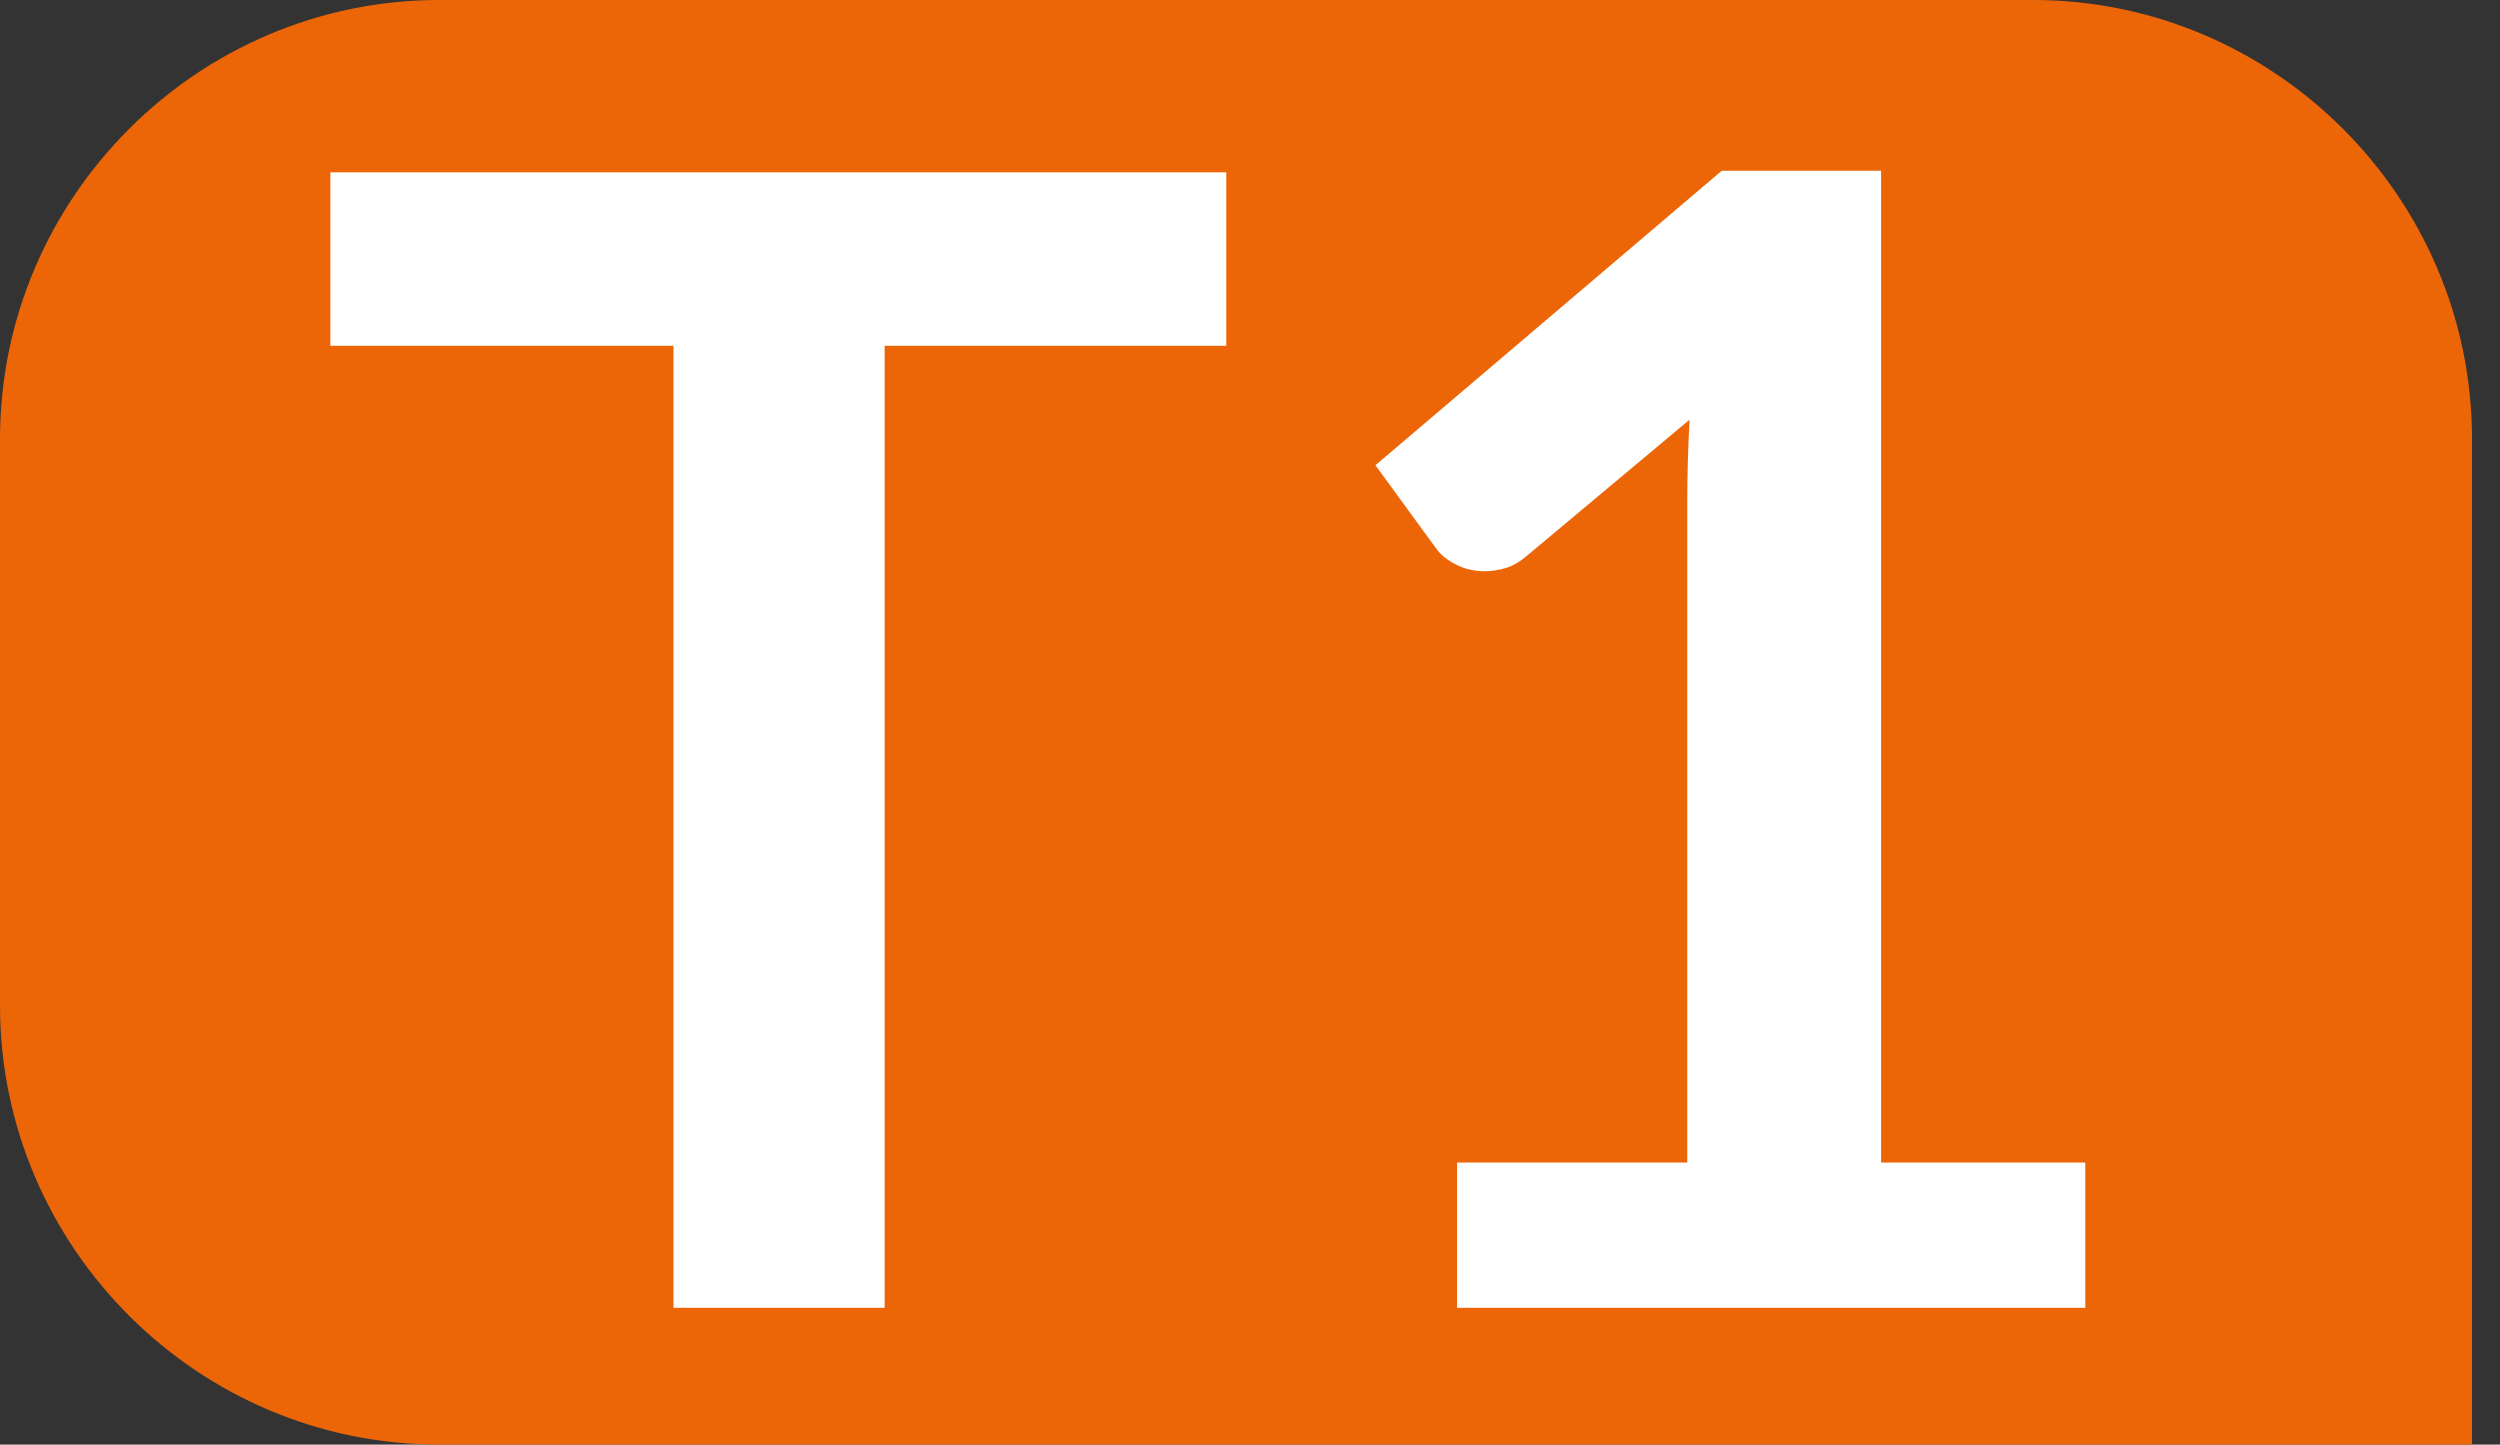
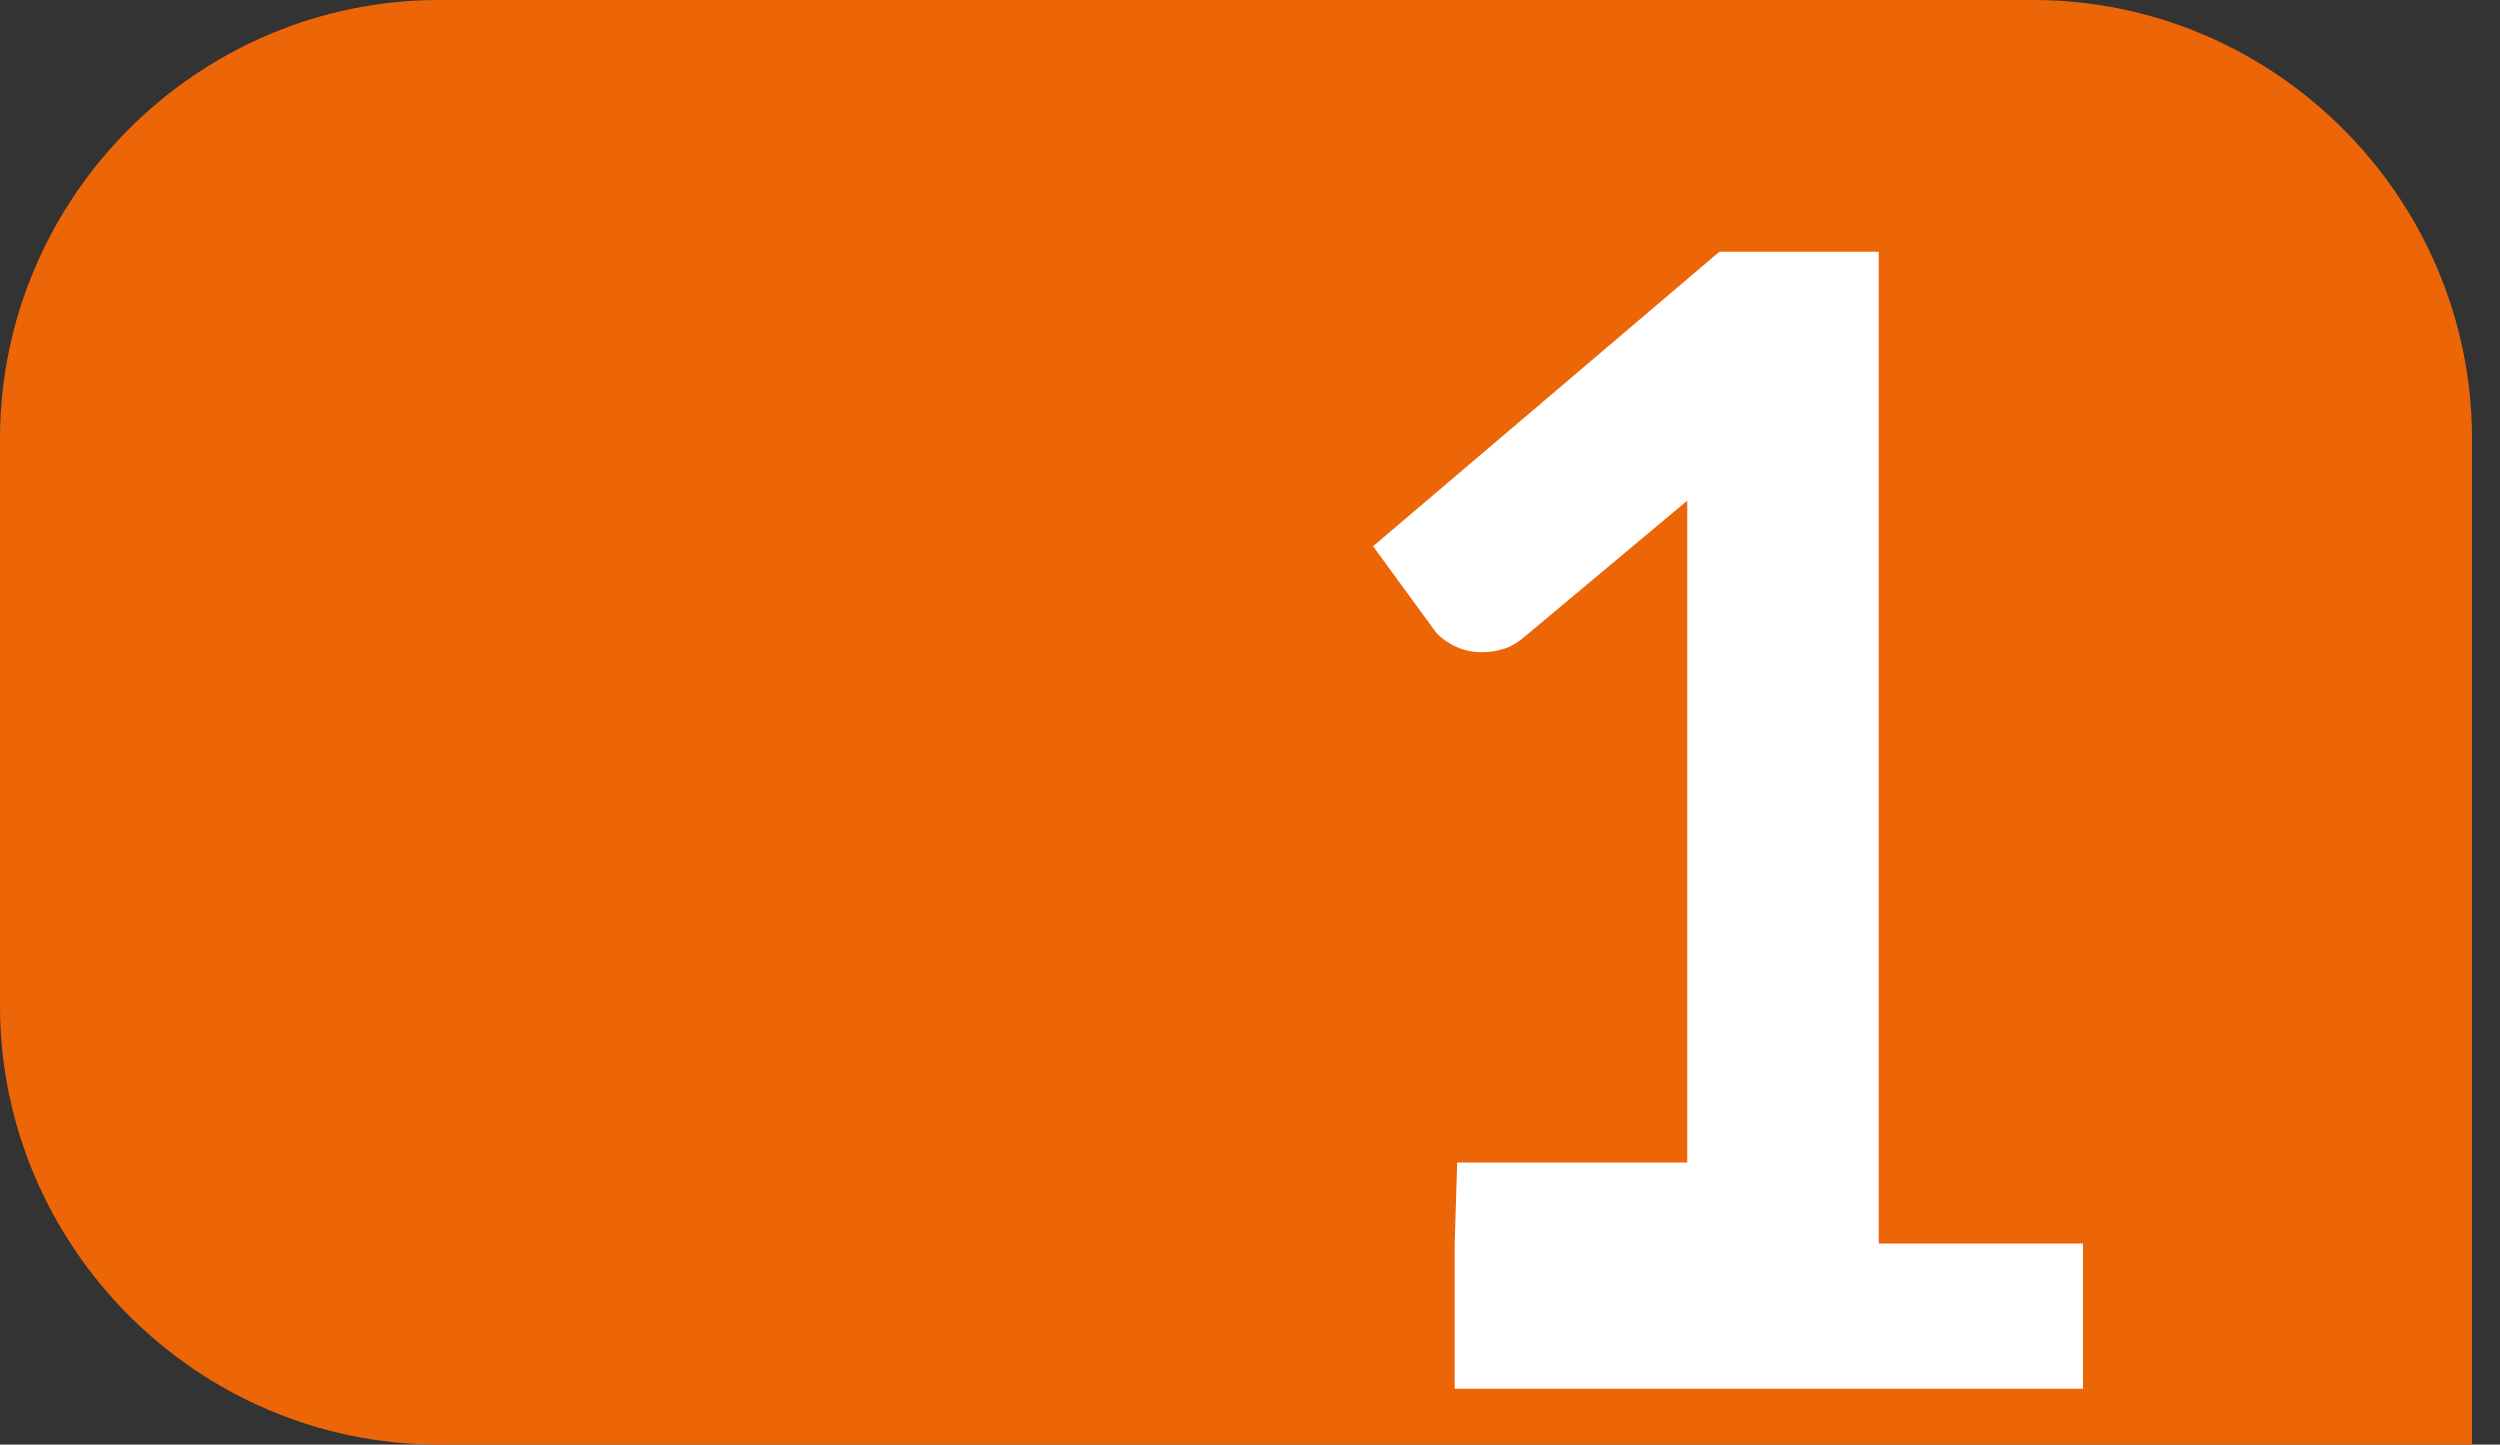
<svg xmlns="http://www.w3.org/2000/svg" id="uuid-713f4a97-9f76-4d52-b313-76cc967e1752" viewBox="0 0 19.296 11.15">
  <rect x="0" y="0" width="19.296" height="11.15" fill="#333333" stroke="none" />
  <defs>
    <style>.uuid-739aedfb-8426-4e9d-9927-7fe9b2b71004{fill:#fff;}.uuid-4084736a-0ae0-4d43-a9dc-83125b9f2653{fill:#ec6608;}</style>
  </defs>
  <g id="uuid-68e1ba6b-e429-4917-b2d5-9159ecd86fd8">
    <g>
      <path class="uuid-4084736a-0ae0-4d43-a9dc-83125b9f2653" d="M19.296,11.15H3.39c-1.865,0-3.39-1.525-3.39-3.389V3.389C0,1.525,1.525,0,3.39,0H15.692c1.864,0,3.388,1.525,3.388,3.389v7.761" />
      <g>
-         <path class="uuid-739aedfb-8426-4e9d-9927-7fe9b2b71004" d="M9.465,1.33v1.339h-2.637v7.425h-1.63V2.669H2.55V1.33h6.916Z" />
-         <path class="uuid-739aedfb-8426-4e9d-9927-7fe9b2b71004" d="M11.247,8.973h1.776V3.864c0-.198,.006-.406,.018-.625l-1.261,1.055c-.052,.044-.106,.075-.161,.091-.054,.016-.108,.024-.16,.024-.081,0-.155-.017-.222-.052-.066-.034-.116-.074-.148-.118l-.473-.648,2.673-2.273h1.23v7.655h1.576v1.121h-4.849v-1.121Z" />
+         <path class="uuid-739aedfb-8426-4e9d-9927-7fe9b2b71004" d="M11.247,8.973h1.776V3.864l-1.261,1.055c-.052,.044-.106,.075-.161,.091-.054,.016-.108,.024-.16,.024-.081,0-.155-.017-.222-.052-.066-.034-.116-.074-.148-.118l-.473-.648,2.673-2.273h1.23v7.655h1.576v1.121h-4.849v-1.121Z" />
      </g>
    </g>
  </g>
</svg>